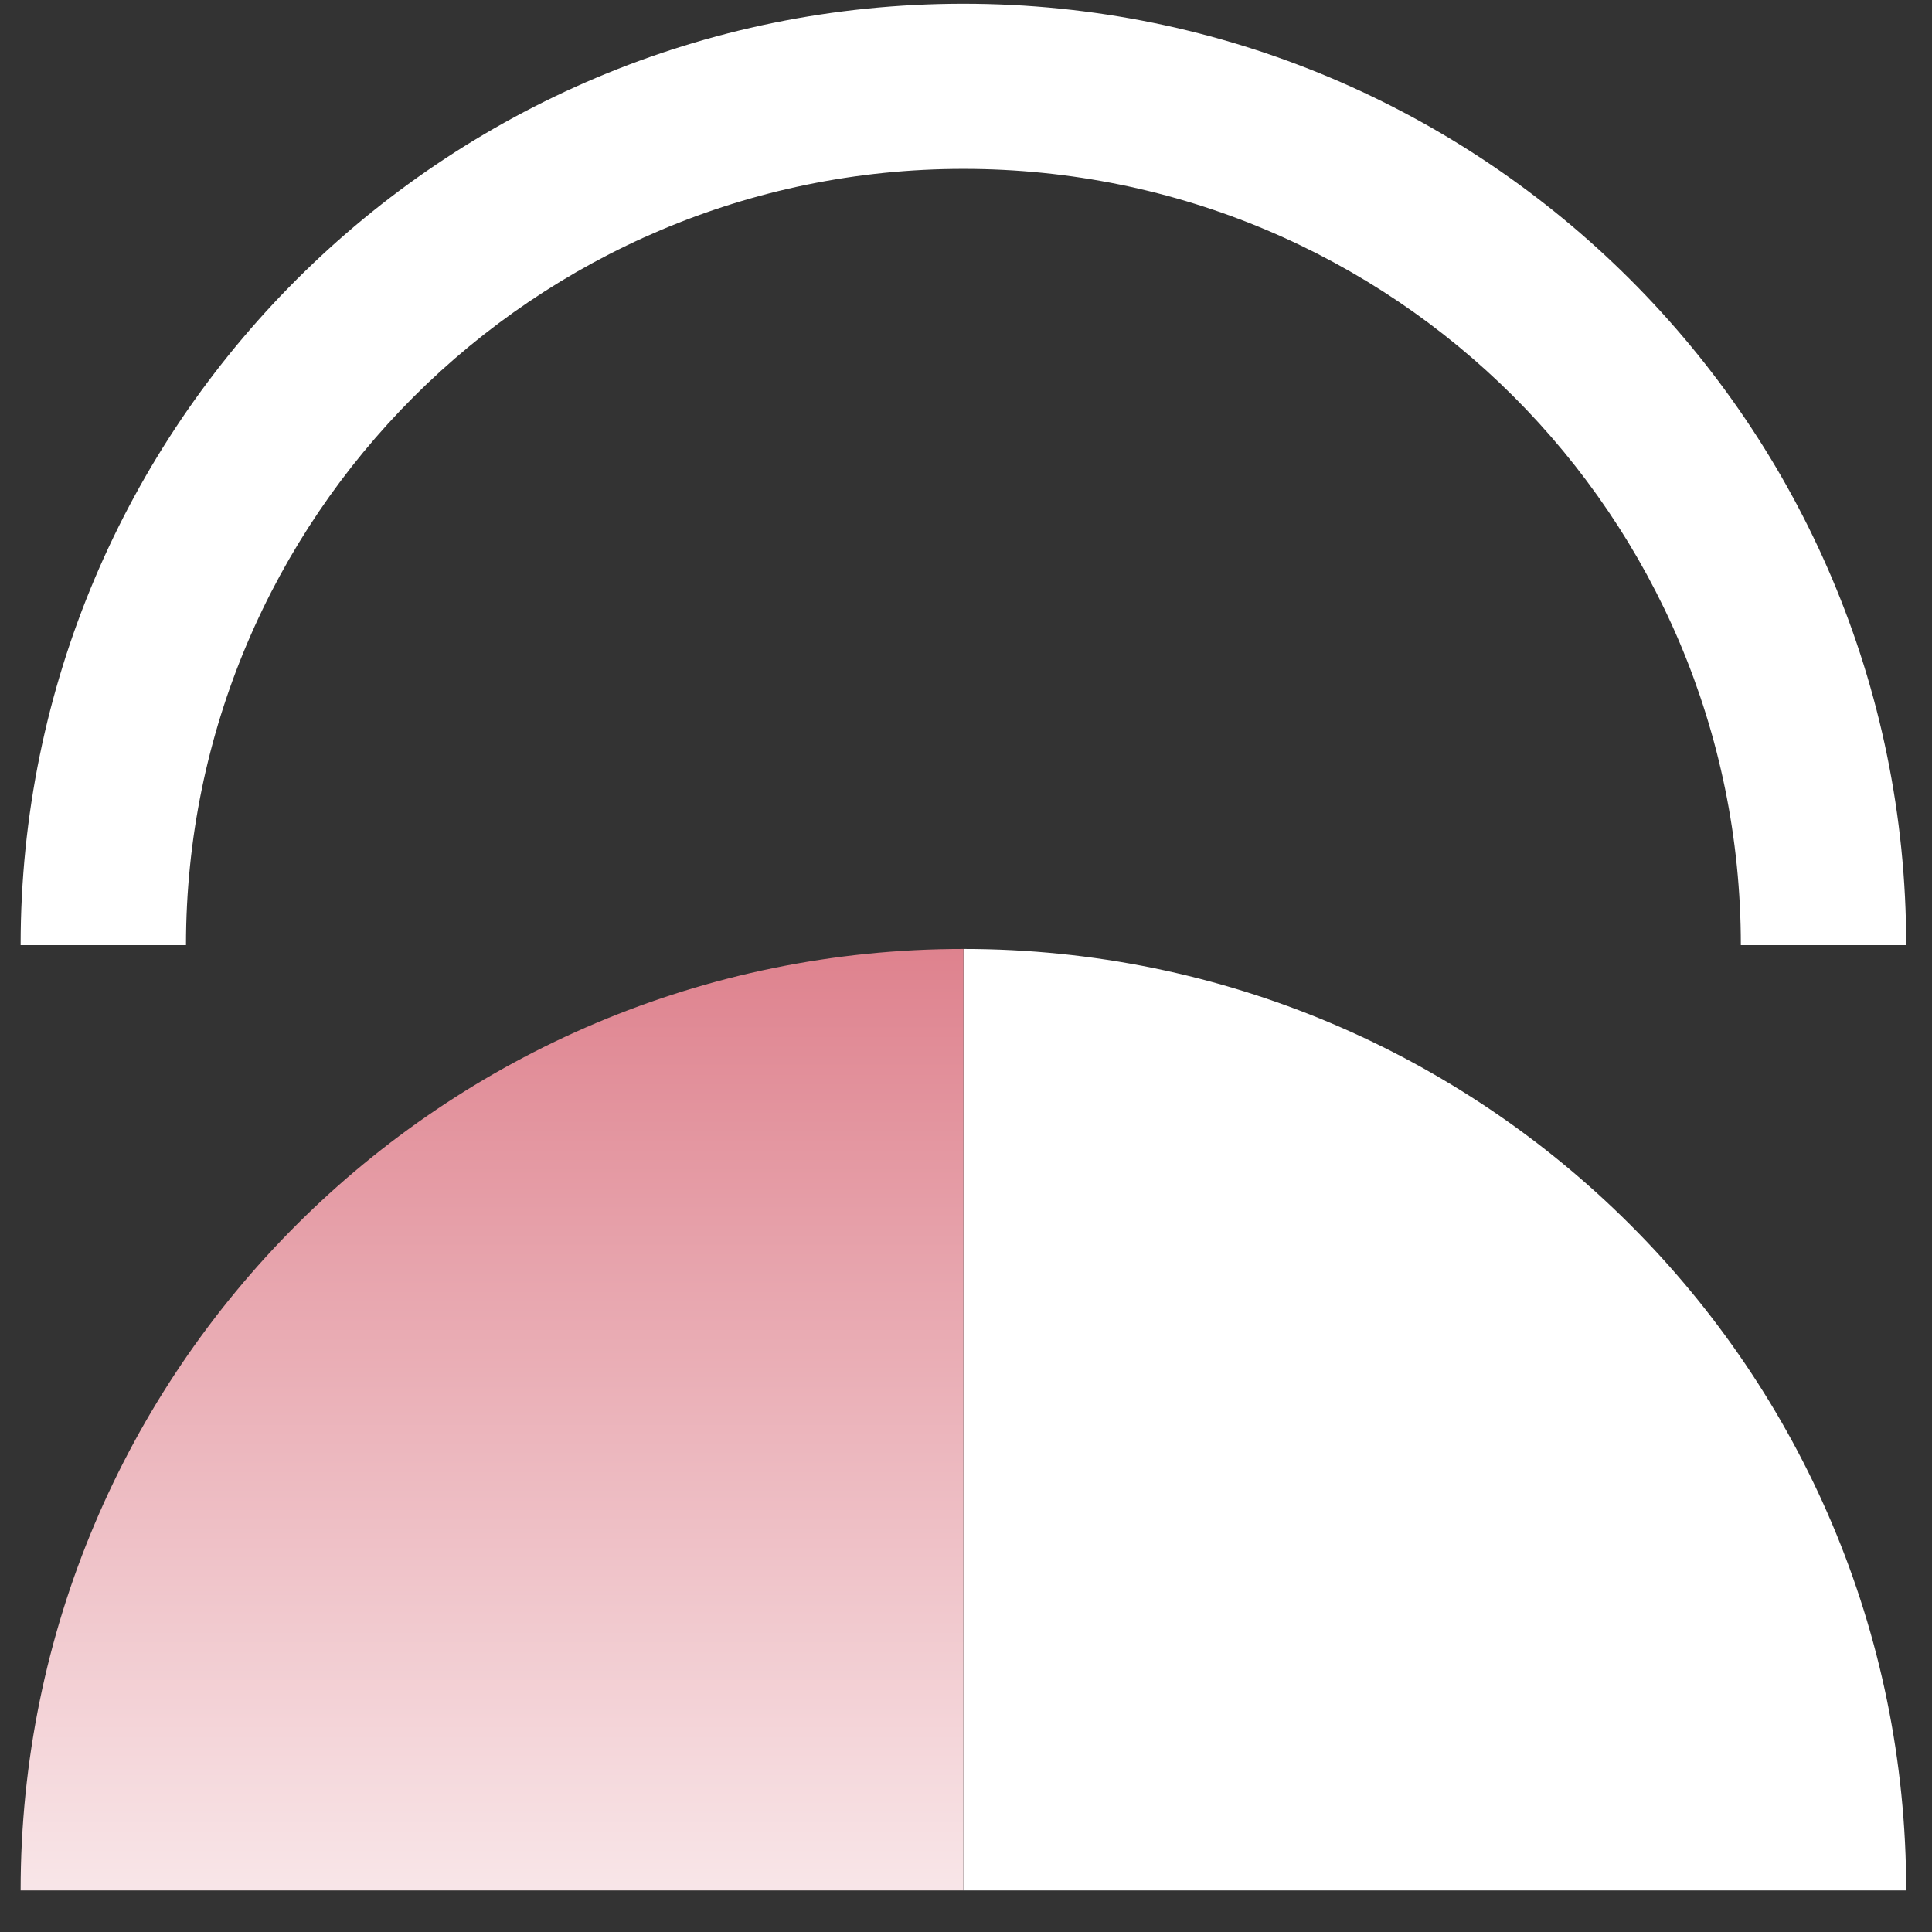
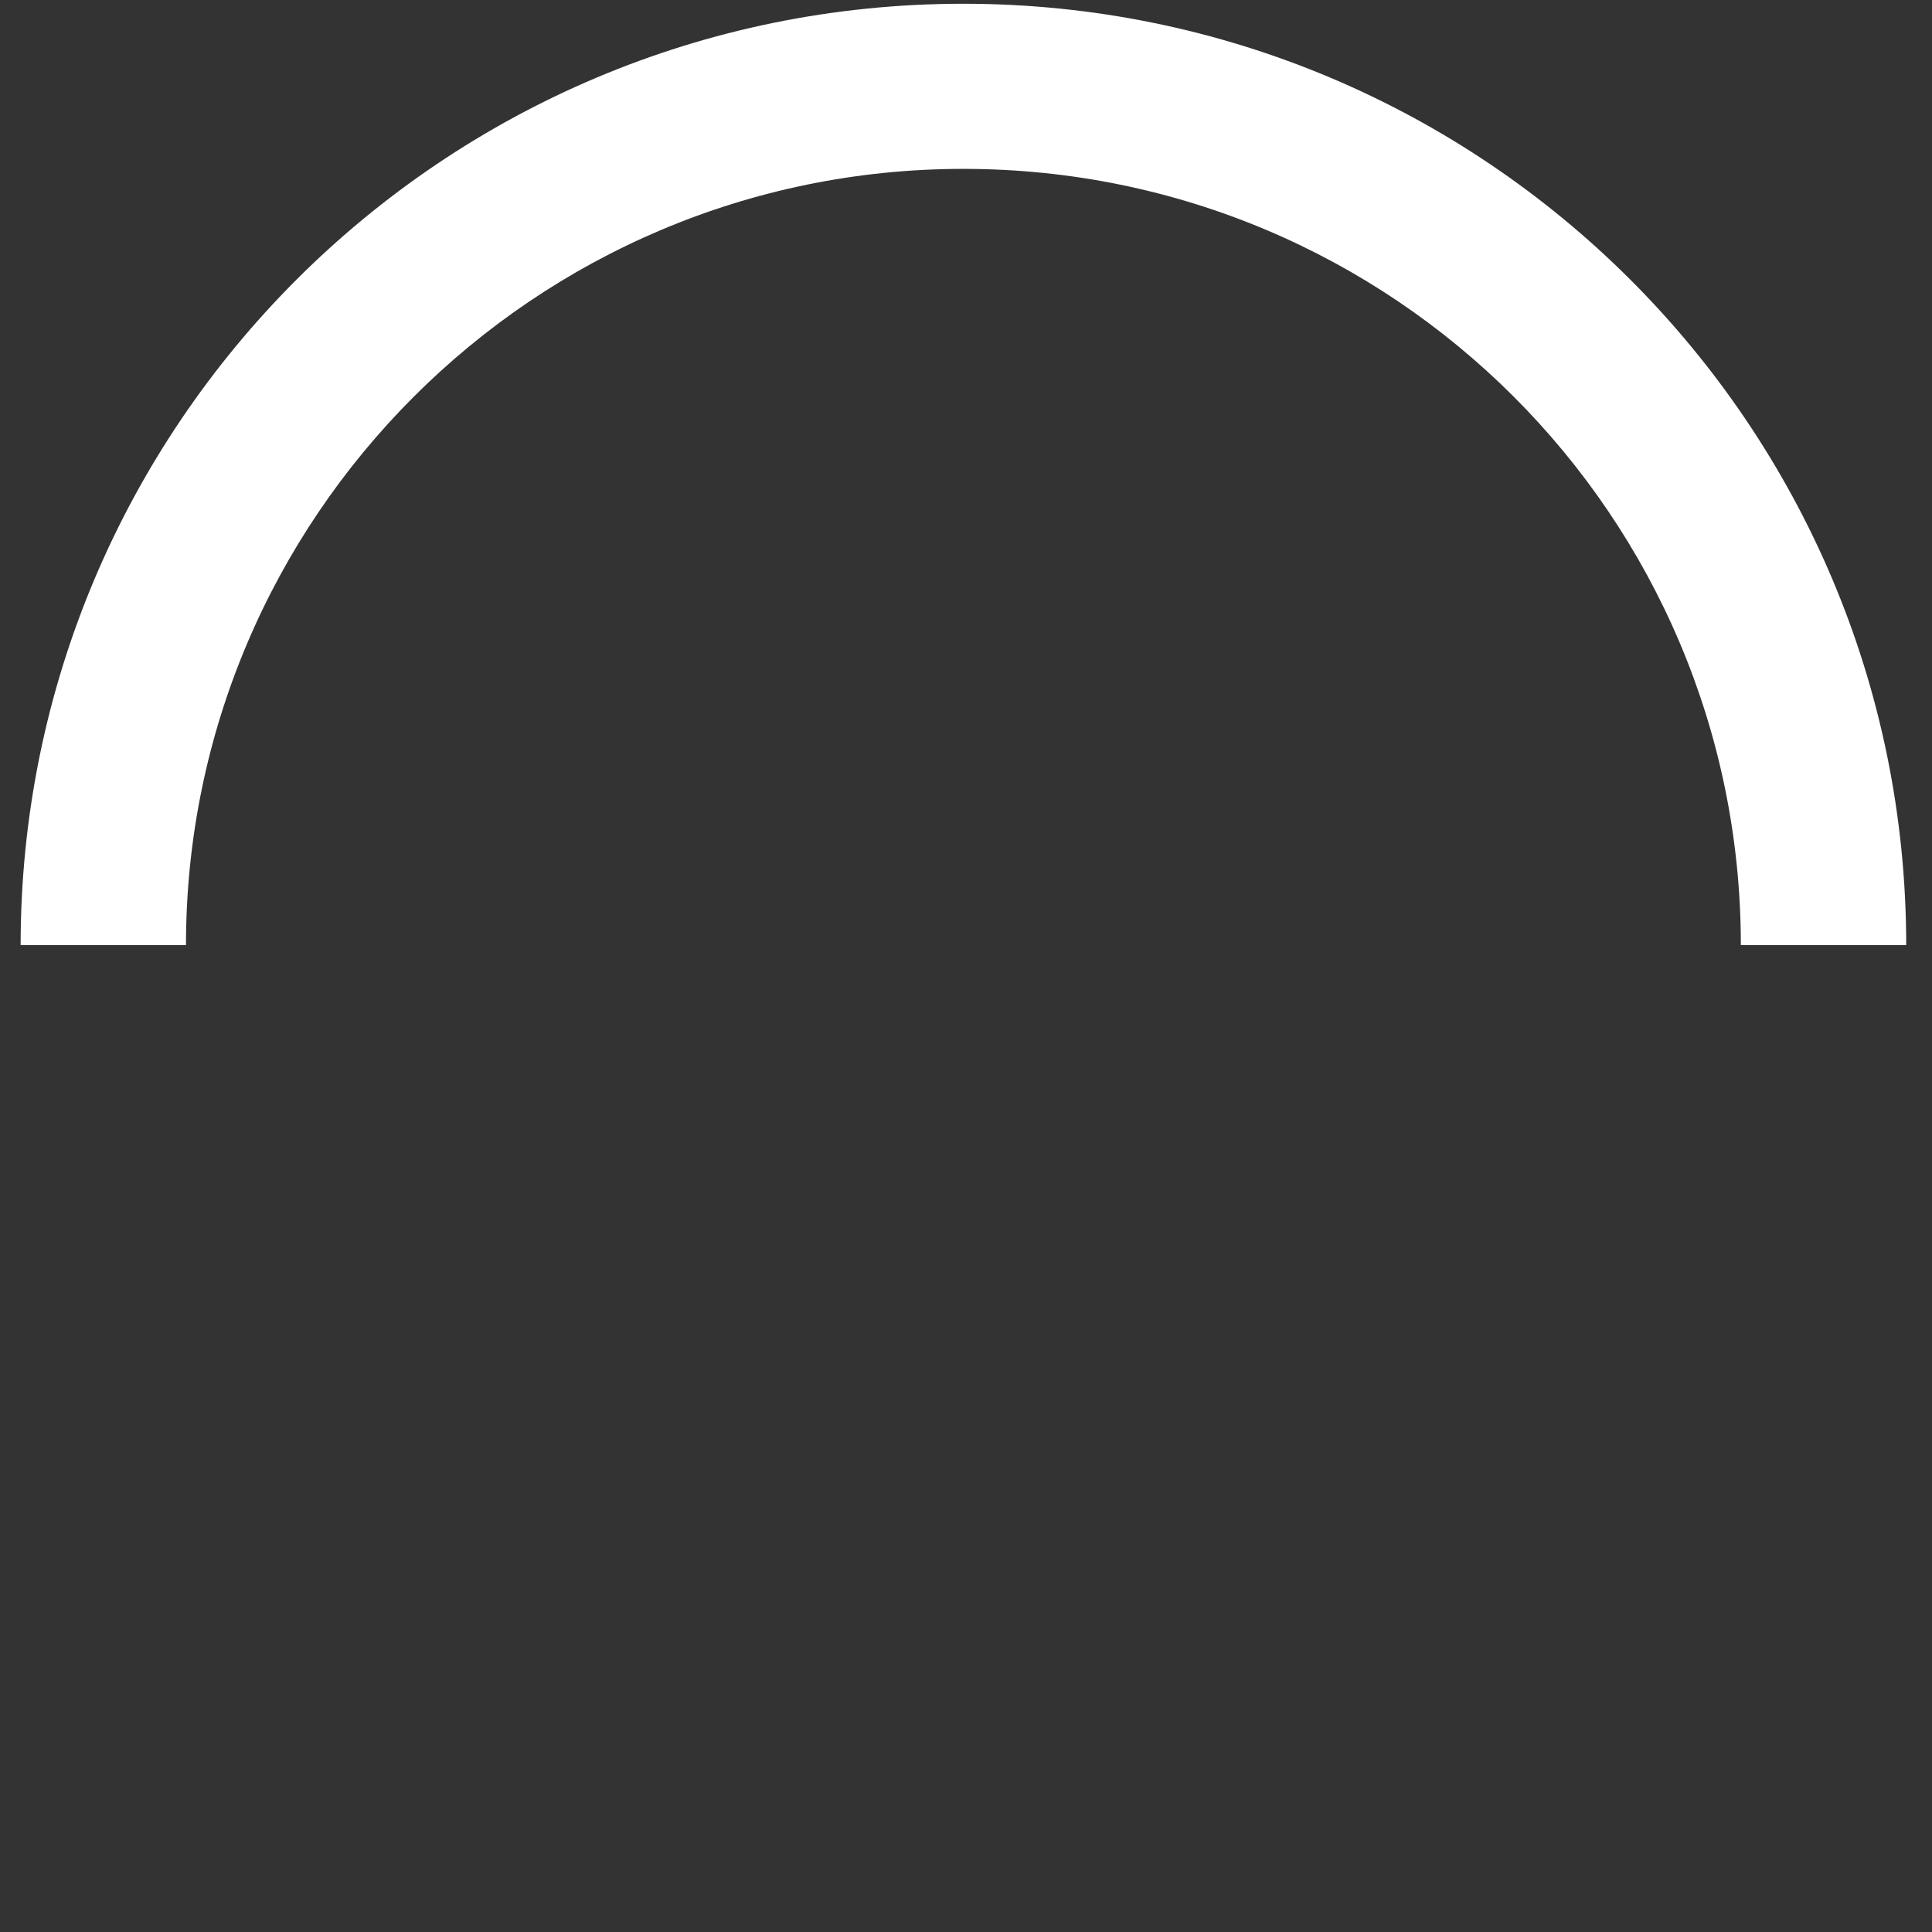
<svg xmlns="http://www.w3.org/2000/svg" width="34" height="34" viewBox="0 0 34 34" fill="none">
  <rect x="0" y="0" width="34" height="34" fill="#333333" stroke="none" />
-   <path d="M16.955 16.7V33.268H33.546C33.546 24.115 26.12 16.7 16.955 16.7Z" fill="white" />
-   <path d="M0.363 33.268H16.954V16.7C7.789 16.7 0.363 24.115 0.363 33.268Z" fill="url(#paint0_linear_724_2345)" />
  <path d="M30.636 16.633H33.546C33.546 7.481 26.12 0.066 16.954 0.066C7.789 0.066 0.363 7.481 0.363 16.633H3.273C3.273 9.118 9.395 2.972 16.954 2.972C24.514 2.972 30.636 9.084 30.636 16.633Z" fill="white" />
  <defs>
    <linearGradient id="paint0_linear_724_2345" x1="8.659" y1="16.5" x2="8.659" y2="37.476" gradientUnits="userSpaceOnUse">
      <stop stop-color="#DE818D" />
      <stop offset="1" stop-color="white" />
    </linearGradient>
  </defs>
</svg>